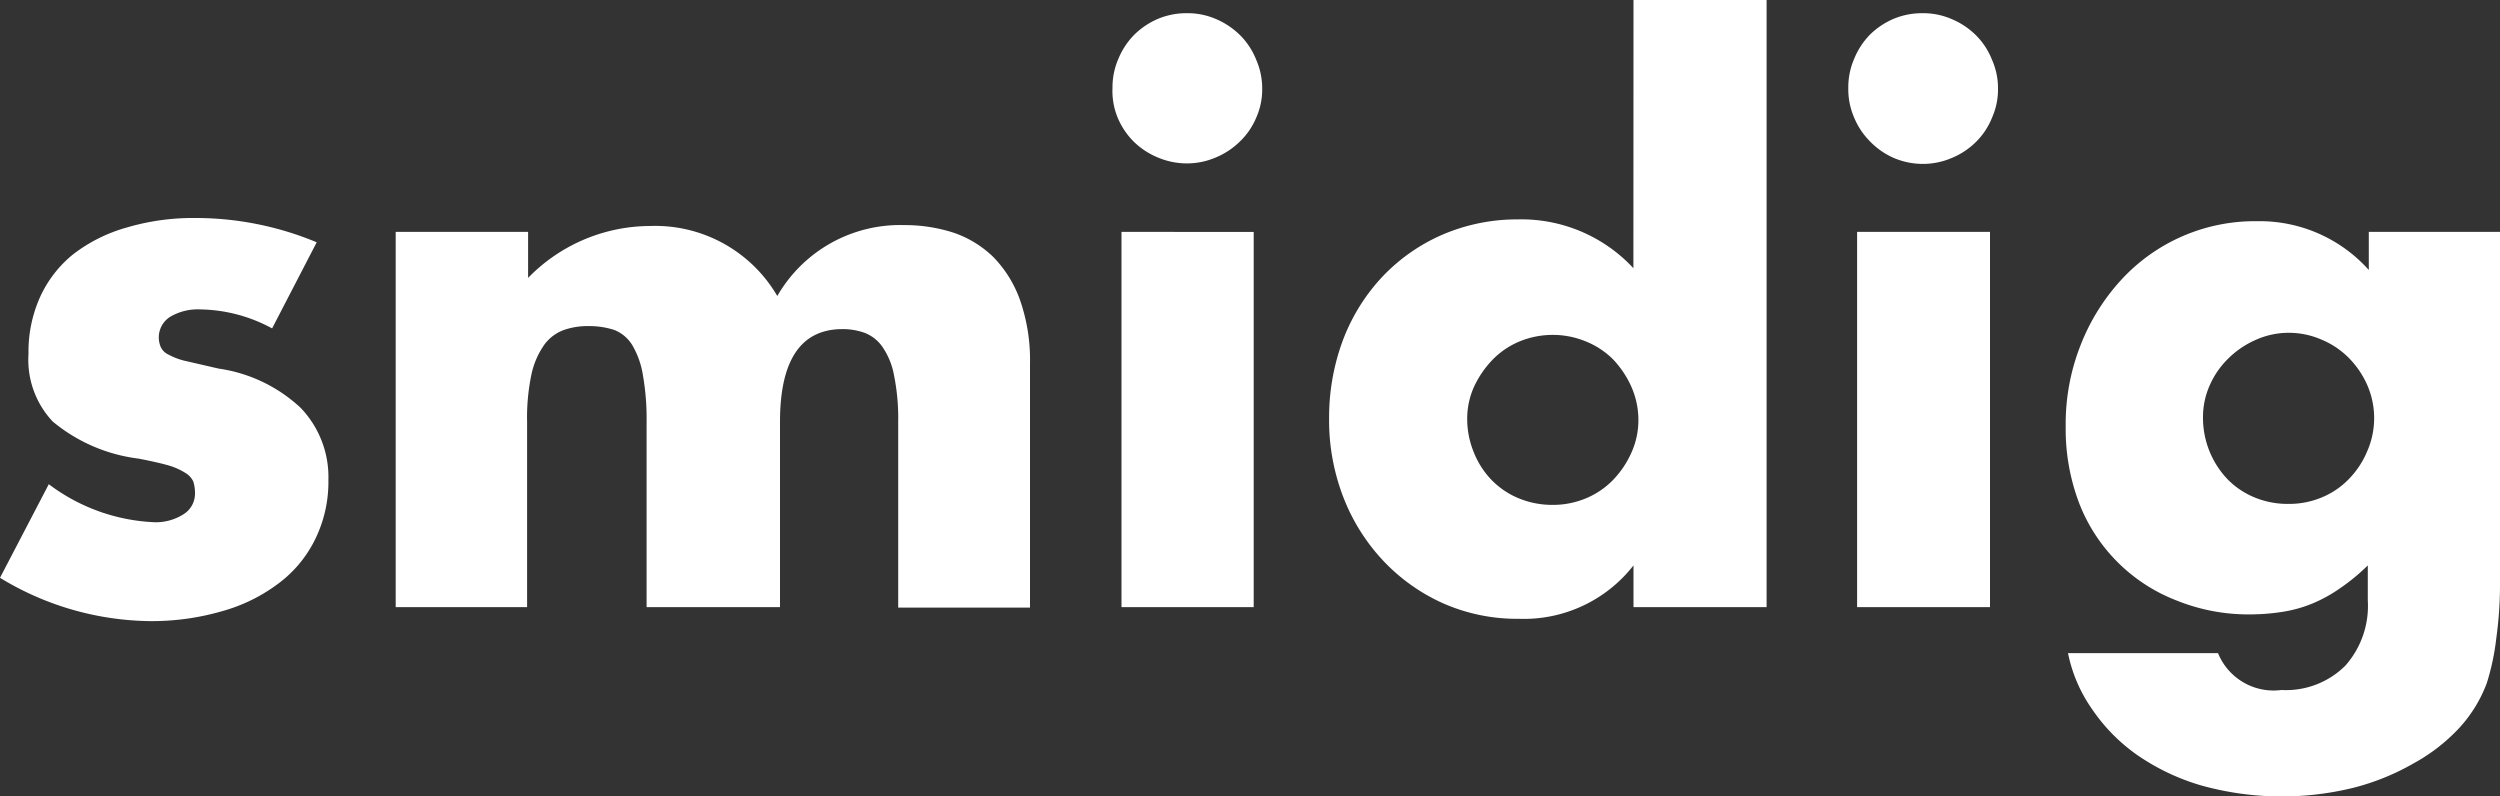
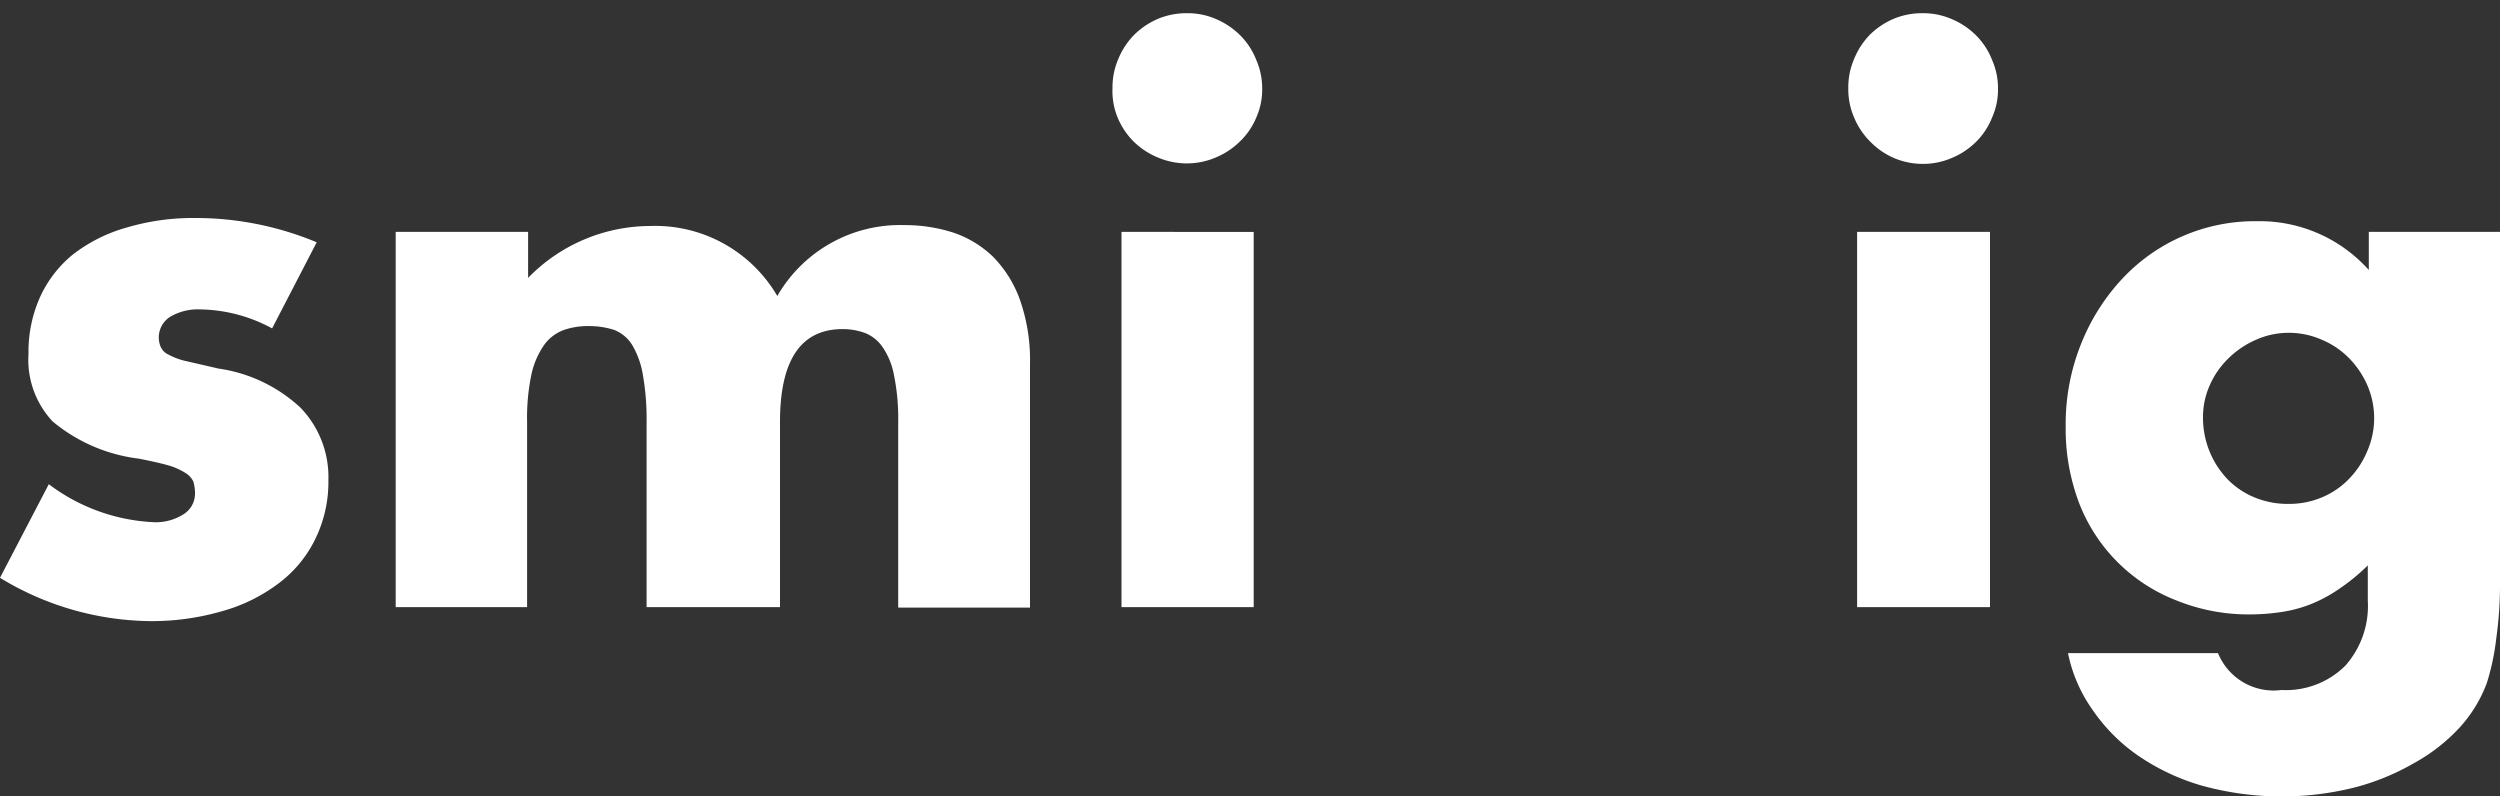
<svg xmlns="http://www.w3.org/2000/svg" viewBox="0 0 250 79.6">
  <rect x="0" y="0" width="250" height="79.6" fill="#333333" stroke="none" />
  <defs>
    <style>.cls-1{fill:#fff;}</style>
  </defs>
  <g id="Layer_2" data-name="Layer 2">
    <g id="Layer_1-2" data-name="Layer 1">
      <g id="Layer_2-2" data-name="Layer 2">
        <g id="Layer_1-2-2" data-name="Layer 1-2">
          <path class="cls-1" d="M27.21,32.84A15.5,15.5,0,0,0,20,30.94a5.42,5.42,0,0,0-3,.75,2.44,2.44,0,0,0-.93,3,1.56,1.56,0,0,0,.8.78,6.69,6.69,0,0,0,1.83.66l3.17.73a15.15,15.15,0,0,1,8.19,3.92A10,10,0,0,1,32.84,48a13,13,0,0,1-1.32,5.92,12.19,12.19,0,0,1-3.65,4.41,16.84,16.84,0,0,1-5.63,2.78,25.21,25.21,0,0,1-7.32,1A29.36,29.36,0,0,1,0,57.78l4.88-9.36a18.86,18.86,0,0,0,10.48,3.8,5.14,5.14,0,0,0,3-.8,2.42,2.42,0,0,0,1.14-2.05,3.91,3.91,0,0,0-.17-1.22,2,2,0,0,0-.78-.85,6.65,6.65,0,0,0-1.7-.76c-.78-.22-1.76-.44-3-.68a16.59,16.59,0,0,1-8.58-3.71A9,9,0,0,1,2.85,35.4,13.36,13.36,0,0,1,4,29.72a11.77,11.77,0,0,1,3.29-4.27,15.71,15.71,0,0,1,5.39-2.7,23.37,23.37,0,0,1,6.8-.95,31.46,31.46,0,0,1,12.19,2.43Z" />
          <path class="cls-1" d="M39.57,23.19H52.81v4.6A17.08,17.08,0,0,1,65,22.6a14.13,14.13,0,0,1,12.73,7,14.18,14.18,0,0,1,12.72-7.09,15.84,15.84,0,0,1,4.88.75,10.59,10.59,0,0,1,4,2.44A11.82,11.82,0,0,1,102,30a18.16,18.16,0,0,1,1,6.37V60.76H89.82V42.2a21.63,21.63,0,0,0-.42-4.68,7.27,7.27,0,0,0-1.17-2.85,3.81,3.81,0,0,0-1.78-1.39,6.5,6.5,0,0,0-2.19-.37Q78,32.91,78,42.2V60.71H64.66V42.2a25.54,25.54,0,0,0-.37-4.7,8.59,8.59,0,0,0-1.07-3A3.7,3.7,0,0,0,61.44,33a8,8,0,0,0-2.56-.39,7.23,7.23,0,0,0-2.44.37,4.23,4.23,0,0,0-1.95,1.41,8.1,8.1,0,0,0-1.32,2.93,21,21,0,0,0-.46,4.87V60.71H39.57Z" />
          <path class="cls-1" d="M111.25,8.78a7.13,7.13,0,0,1,.58-2.88,7.51,7.51,0,0,1,1.61-2.44,7.68,7.68,0,0,1,2.44-1.61,7.41,7.41,0,0,1,2.83-.53,7.13,7.13,0,0,1,2.88.58A7.75,7.75,0,0,1,124,3.51,7.21,7.21,0,0,1,125.63,6a7.14,7.14,0,0,1,.59,2.88,6.9,6.9,0,0,1-.59,2.87A7.11,7.11,0,0,1,124,14.14a7.58,7.58,0,0,1-2.43,1.61,7.31,7.31,0,0,1-2.88.59,7.41,7.41,0,0,1-2.9-.59,7.51,7.51,0,0,1-2.44-1.61,7.41,7.41,0,0,1-1.61-2.44A7,7,0,0,1,111.25,8.78Zm14.12,14.41V60.71H112.15V23.19Z" />
-           <path class="cls-1" d="M163.35,0h13.31V60.71H163.35V56.54a13.9,13.9,0,0,1-11.48,5.34,18.31,18.31,0,0,1-7.54-1.54,18.73,18.73,0,0,1-6-4.26,19.52,19.52,0,0,1-4-6.37,21.33,21.33,0,0,1-1.42-7.9,22.1,22.1,0,0,1,1.34-7.68,19.14,19.14,0,0,1,3.85-6.31,18.3,18.3,0,0,1,6-4.29,18.88,18.88,0,0,1,7.66-1.59,15.28,15.28,0,0,1,11.58,4.88ZM146.72,41.84a8.79,8.79,0,0,0,.66,3.39A8.45,8.45,0,0,0,149.16,48a8.07,8.07,0,0,0,2.71,1.83,8.85,8.85,0,0,0,3.41.66,8.59,8.59,0,0,0,3.32-.66A8.13,8.13,0,0,0,161.3,48a9.45,9.45,0,0,0,1.83-2.71,7.91,7.91,0,0,0,.71-3.29,8.21,8.21,0,0,0-.71-3.34,9.69,9.69,0,0,0-1.83-2.73,8.14,8.14,0,0,0-2.7-1.78,8.59,8.59,0,0,0-3.32-.66,8.69,8.69,0,0,0-3.34.66A8.07,8.07,0,0,0,149.23,36a9.9,9.9,0,0,0-1.82,2.66A7.77,7.77,0,0,0,146.72,41.84Z" />
          <path class="cls-1" d="M184.83,8.78a7.13,7.13,0,0,1,.58-2.88A7.51,7.51,0,0,1,187,3.46a7.68,7.68,0,0,1,2.44-1.61,7.41,7.41,0,0,1,2.83-.53,7.13,7.13,0,0,1,2.88.58,7.63,7.63,0,0,1,2.43,1.61A7.21,7.21,0,0,1,199.21,6a7,7,0,0,1,.59,2.88,6.9,6.9,0,0,1-.59,2.87,7.11,7.11,0,0,1-1.61,2.44,7.47,7.47,0,0,1-2.43,1.61,7.31,7.31,0,0,1-2.88.59,7.41,7.41,0,0,1-2.9-.59A7.51,7.51,0,0,1,187,14.14a7.41,7.41,0,0,1-1.61-2.44A7.12,7.12,0,0,1,184.83,8.78ZM199,23.19V60.71H185.71V23.19Z" />
          <path class="cls-1" d="M250,23.19v35a39.34,39.34,0,0,1-.37,5.63,23.93,23.93,0,0,1-.95,4.49,13.72,13.72,0,0,1-2.75,4.48,18,18,0,0,1-4.56,3.54,23.8,23.8,0,0,1-6,2.44,30,30,0,0,1-15.23-.22,22.16,22.16,0,0,1-6.42-3.05,17.74,17.74,0,0,1-4.48-4.54,14.84,14.84,0,0,1-2.44-5.65h15A6,6,0,0,0,228.15,69a8.4,8.4,0,0,0,6.39-2.44,9,9,0,0,0,2.24-6.51V56.54A20,20,0,0,1,234,58.83a14.56,14.56,0,0,1-2.73,1.51,13.05,13.05,0,0,1-2.93.83,21,21,0,0,1-3.36.27,19.13,19.13,0,0,1-7.32-1.39,17,17,0,0,1-9.75-9.75,20.91,20.91,0,0,1-1.34-7.71,21.39,21.39,0,0,1,1.46-8A20.78,20.78,0,0,1,212.11,28a18.14,18.14,0,0,1,13.58-5.88A14.64,14.64,0,0,1,236.88,27V23.19ZM220.3,41.76a8.9,8.9,0,0,0,2.44,6.15,8.07,8.07,0,0,0,2.71,1.83,8.66,8.66,0,0,0,3.41.65,8.4,8.4,0,0,0,3.32-.65,8,8,0,0,0,2.7-1.83,8.81,8.81,0,0,0,1.83-2.76,8.26,8.26,0,0,0,0-6.68,9.08,9.08,0,0,0-1.85-2.7,8.37,8.37,0,0,0-2.76-1.83,8.16,8.16,0,0,0-3.24-.66,8,8,0,0,0-3.29.71,9.06,9.06,0,0,0-2.71,1.83A8.5,8.5,0,0,0,221,38.47,7.81,7.81,0,0,0,220.3,41.76Z" />
        </g>
      </g>
    </g>
  </g>
</svg>